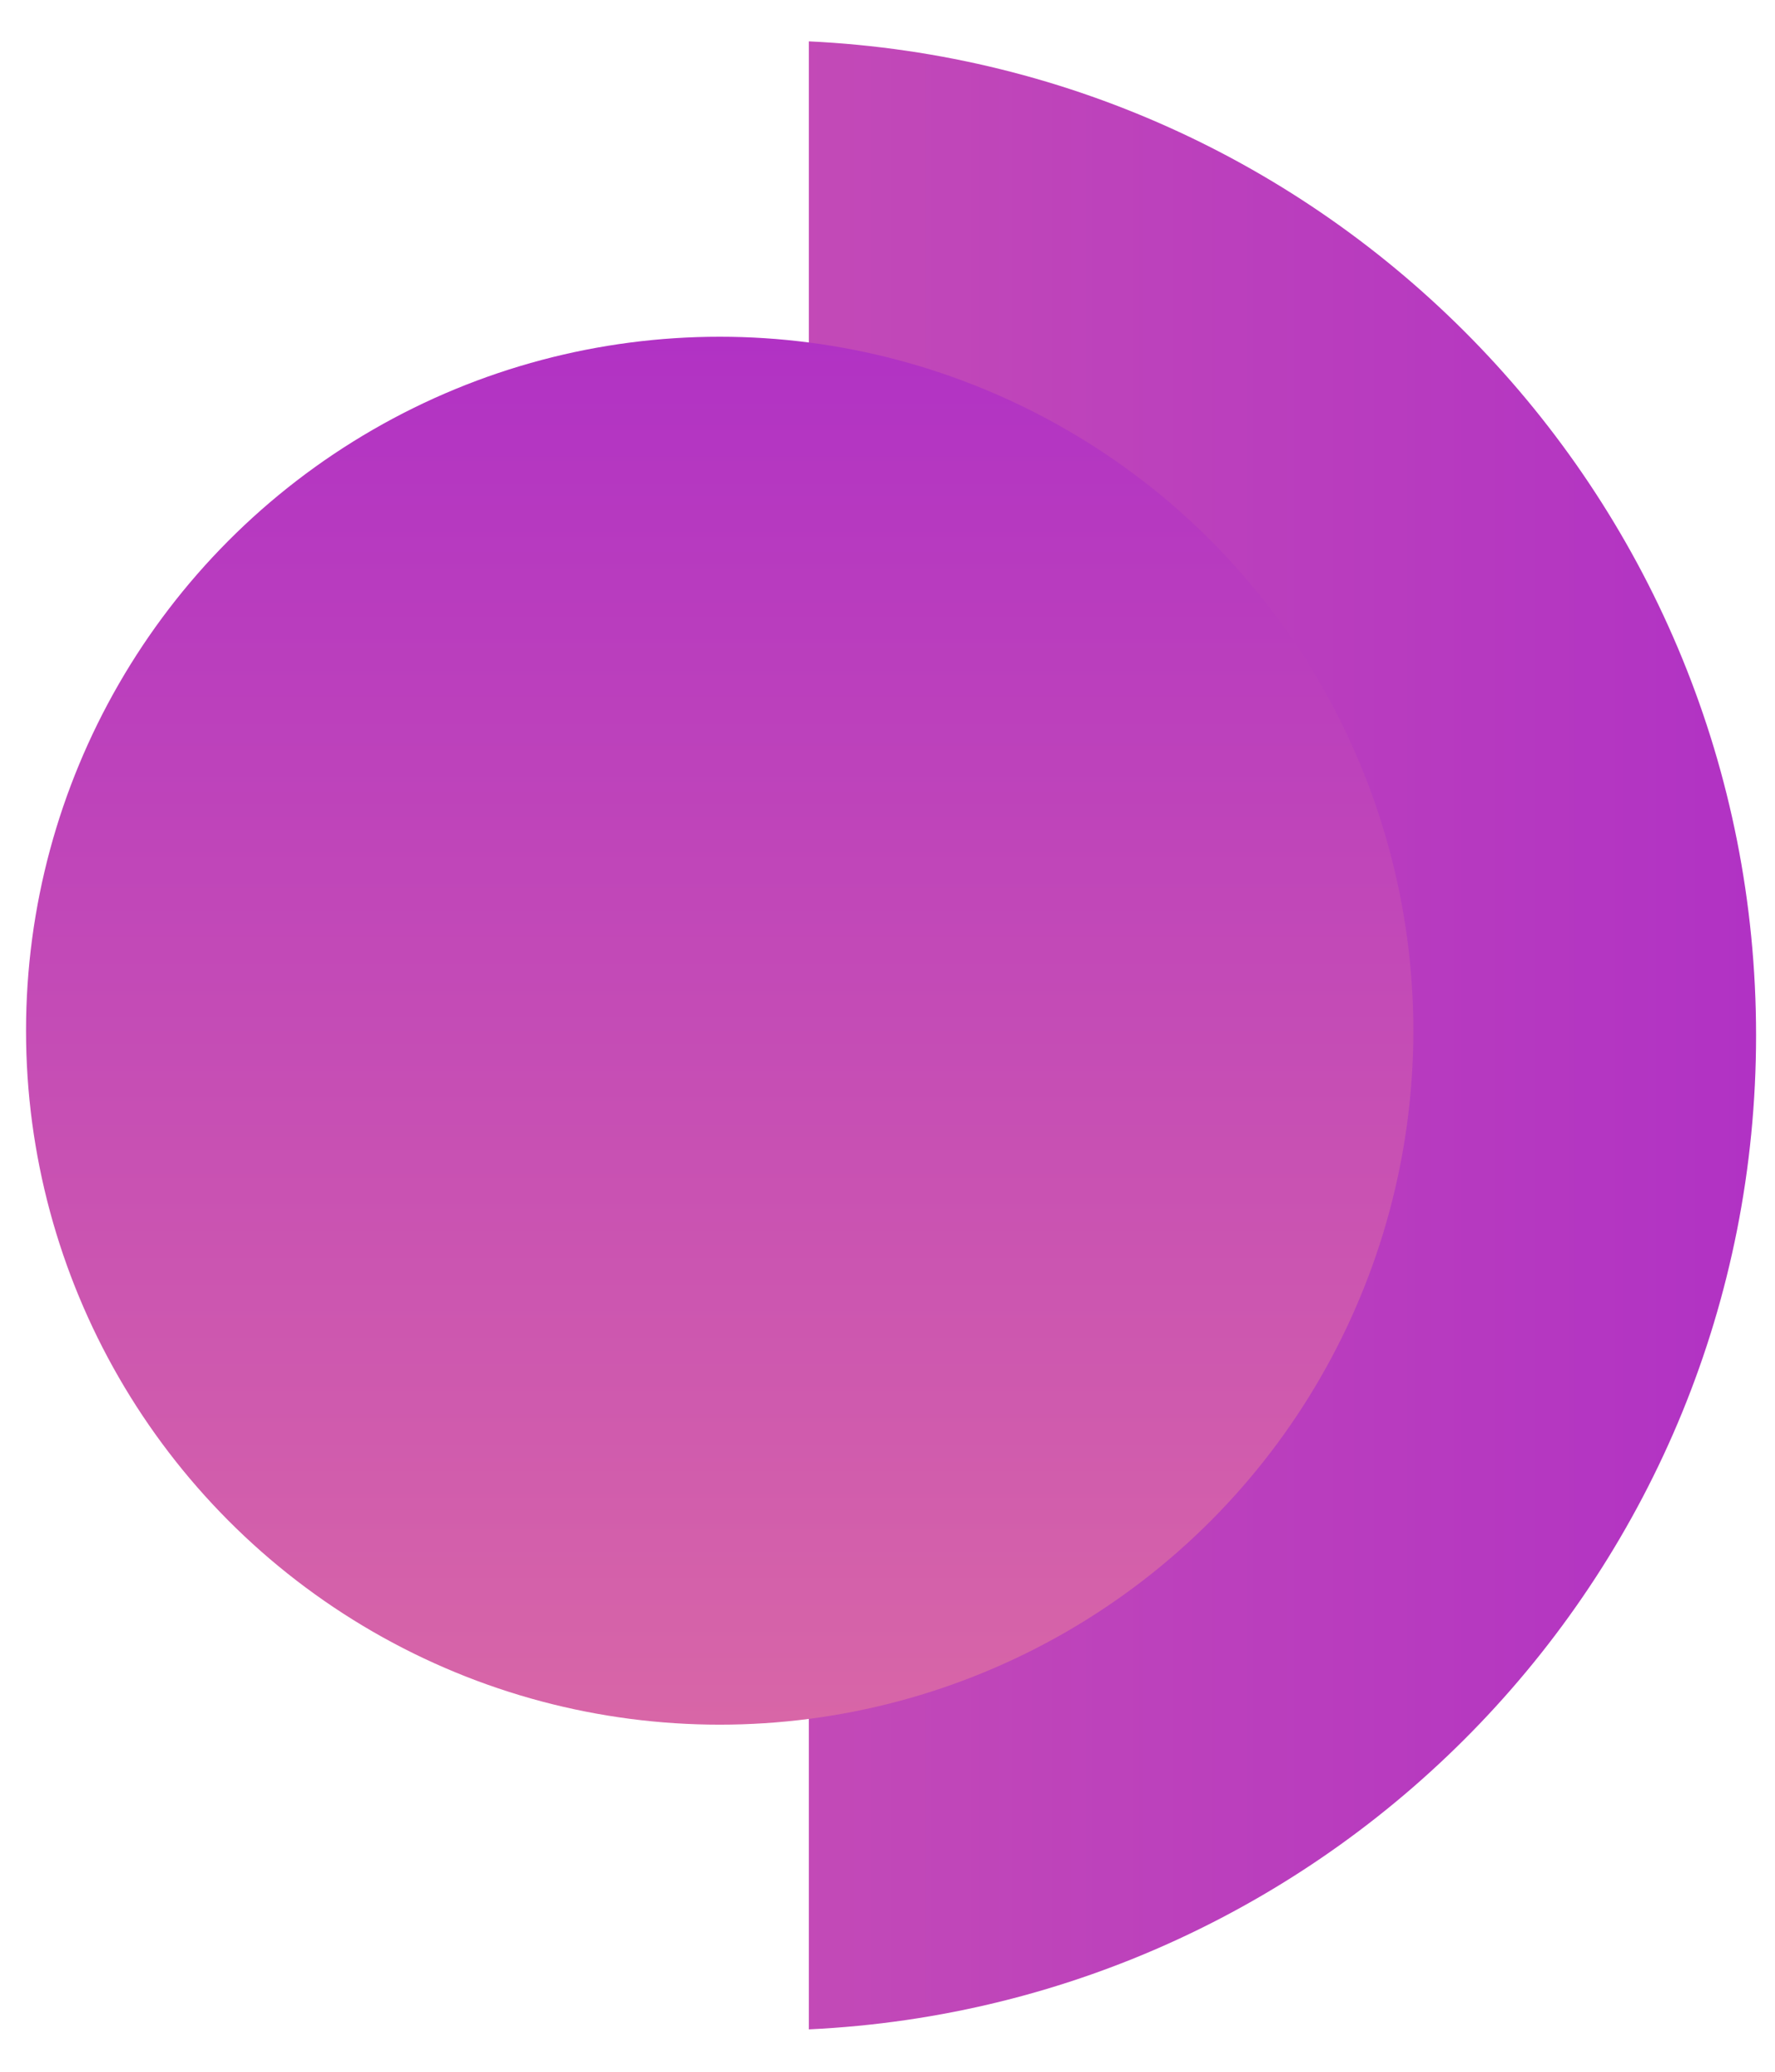
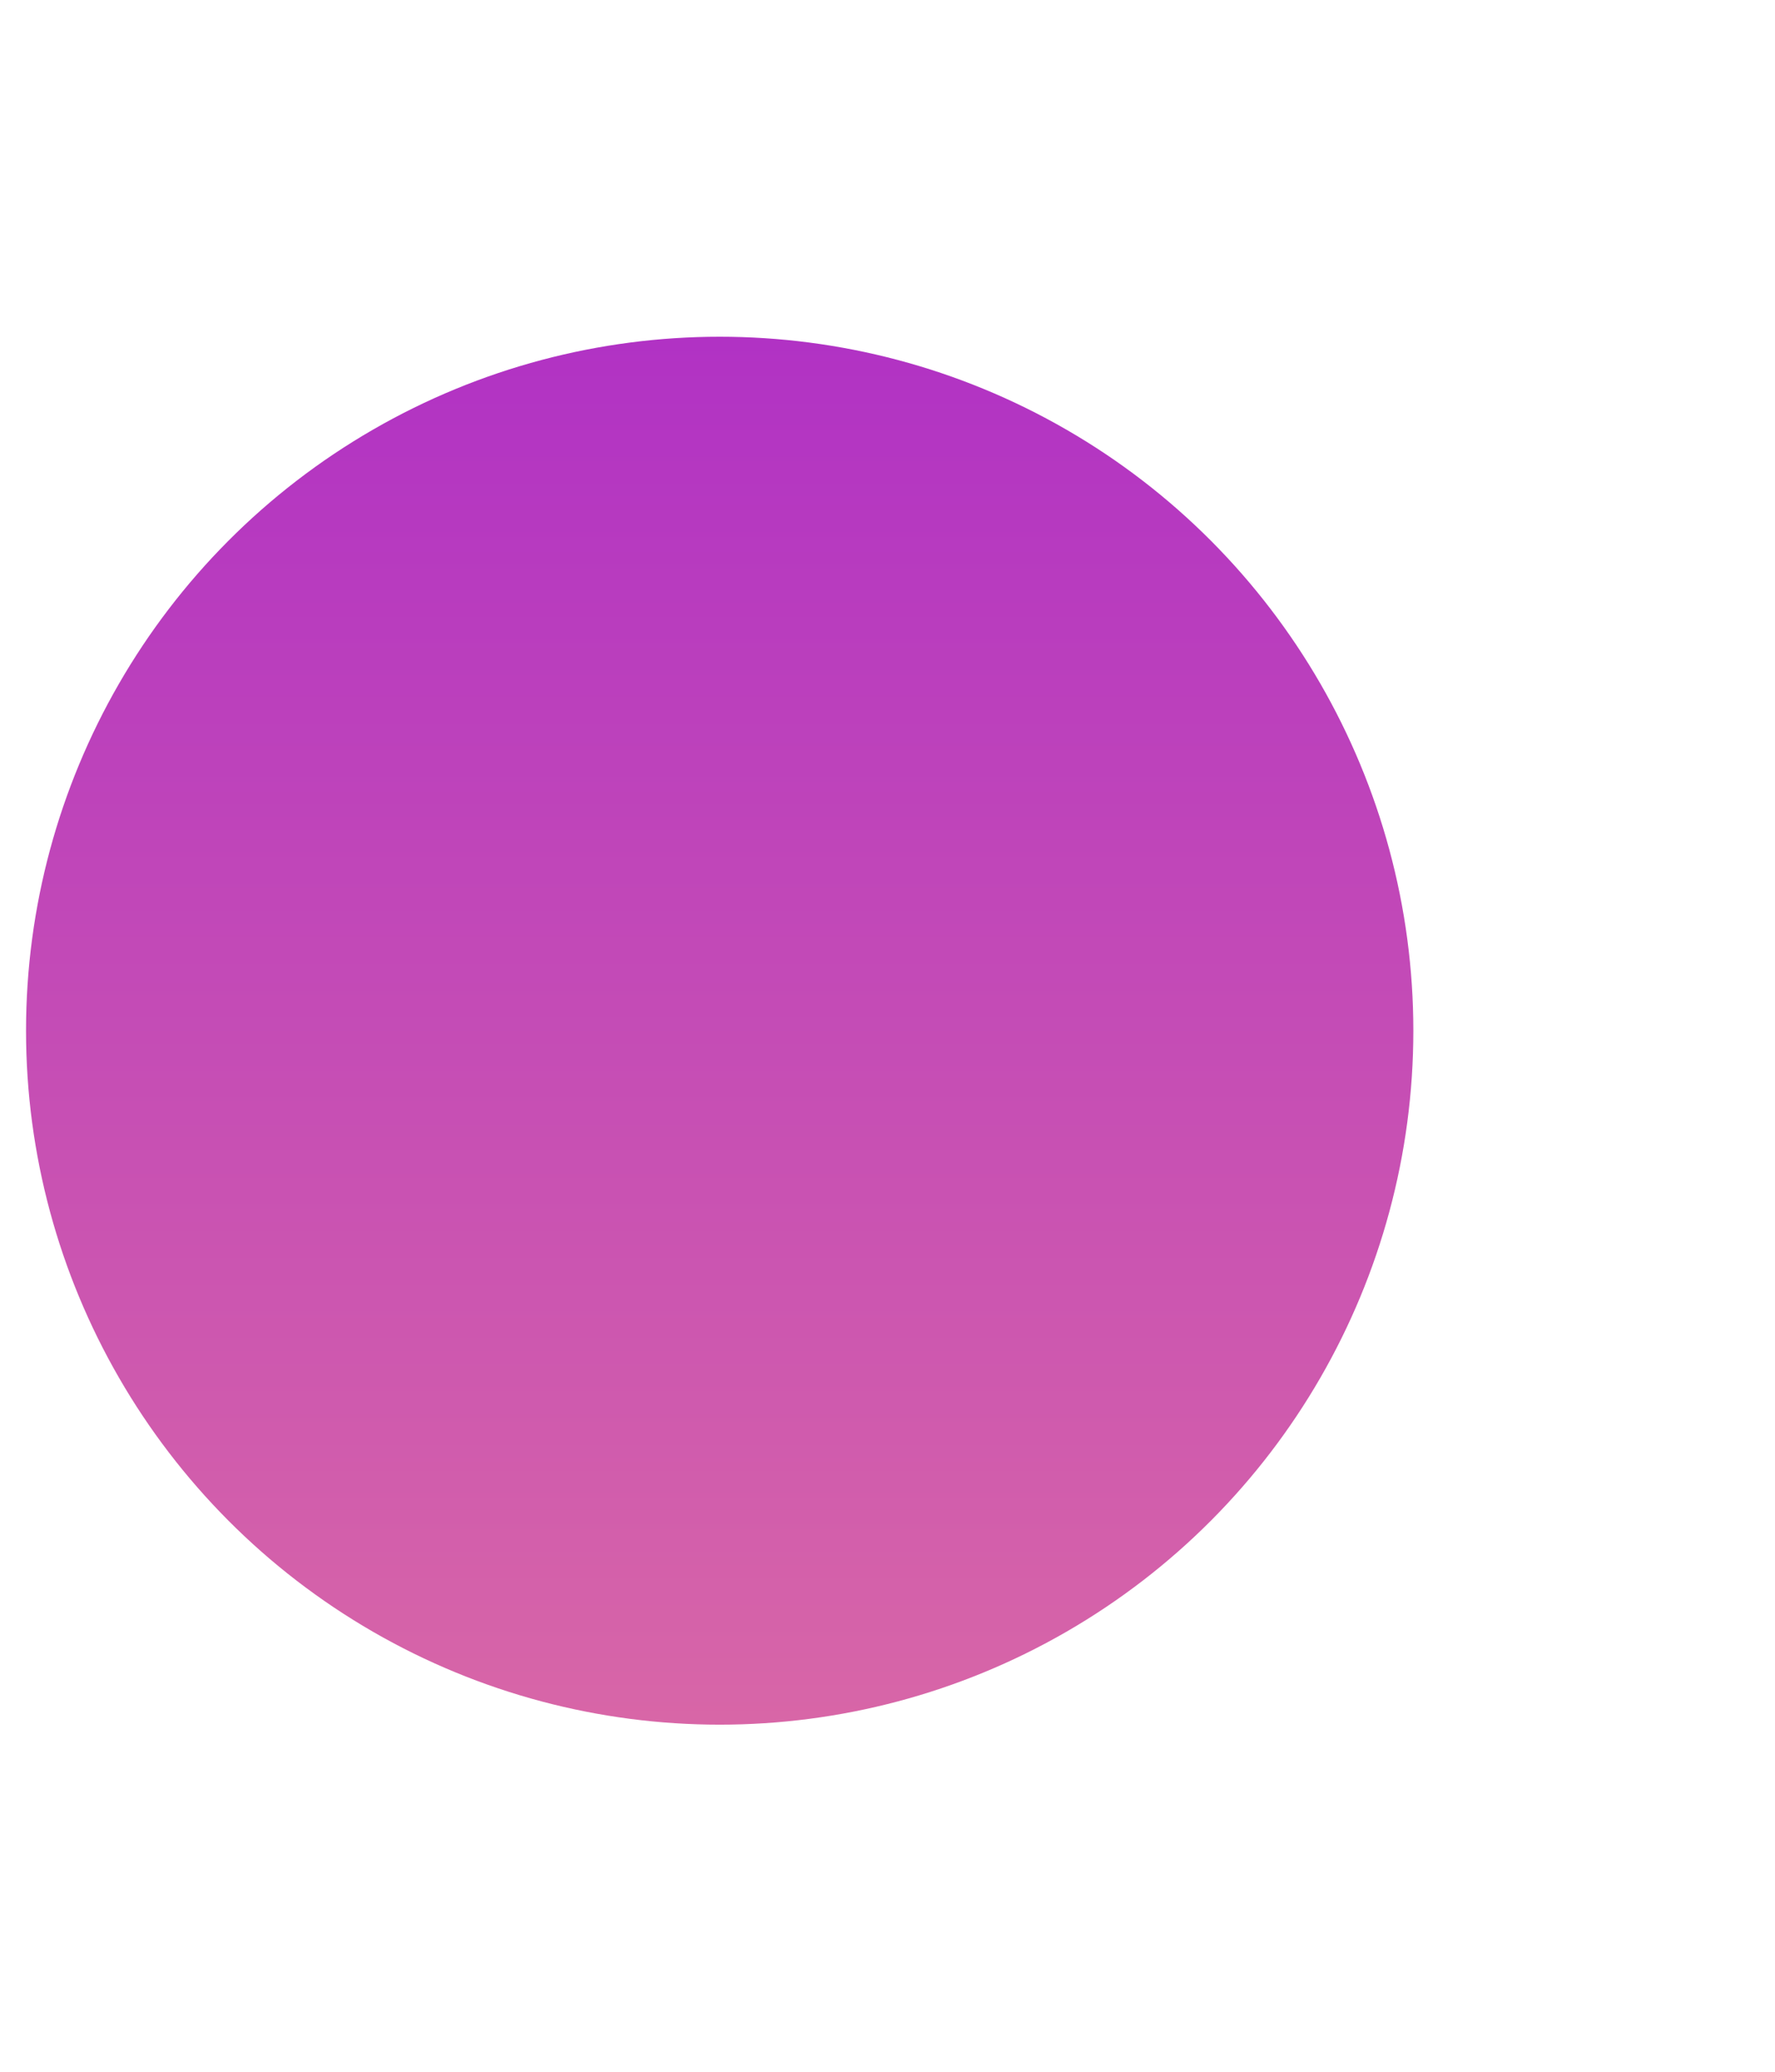
<svg xmlns="http://www.w3.org/2000/svg" xmlns:xlink="http://www.w3.org/1999/xlink" fill="none" height="28" viewBox="0 0 24 28" width="24">
  <linearGradient id="a">
    <stop offset="0" stop-color="#b132c4" />
    <stop offset="1" stop-color="#d866a7" />
  </linearGradient>
  <linearGradient id="b" gradientUnits="userSpaceOnUse" x1="23.744" x2="-4.539" xlink:href="#a" y1="14" y2="14" />
  <linearGradient id="c" gradientUnits="userSpaceOnUse" x1="9.731" x2="9.731" xlink:href="#a" y1="4.551" y2="23.309" />
-   <path clip-rule="evenodd" d="m10.936.559v26.868c7.13-.334 12.808-6.221 12.808-13.434 0-7.213-5.678-13.099-12.808-13.434zm-.621 26.883h-.038.019z" fill="url(#b)" fill-rule="evenodd" />
  <circle cx="9.731" cy="13.93" fill="url(#c)" r="9.379" />
</svg>